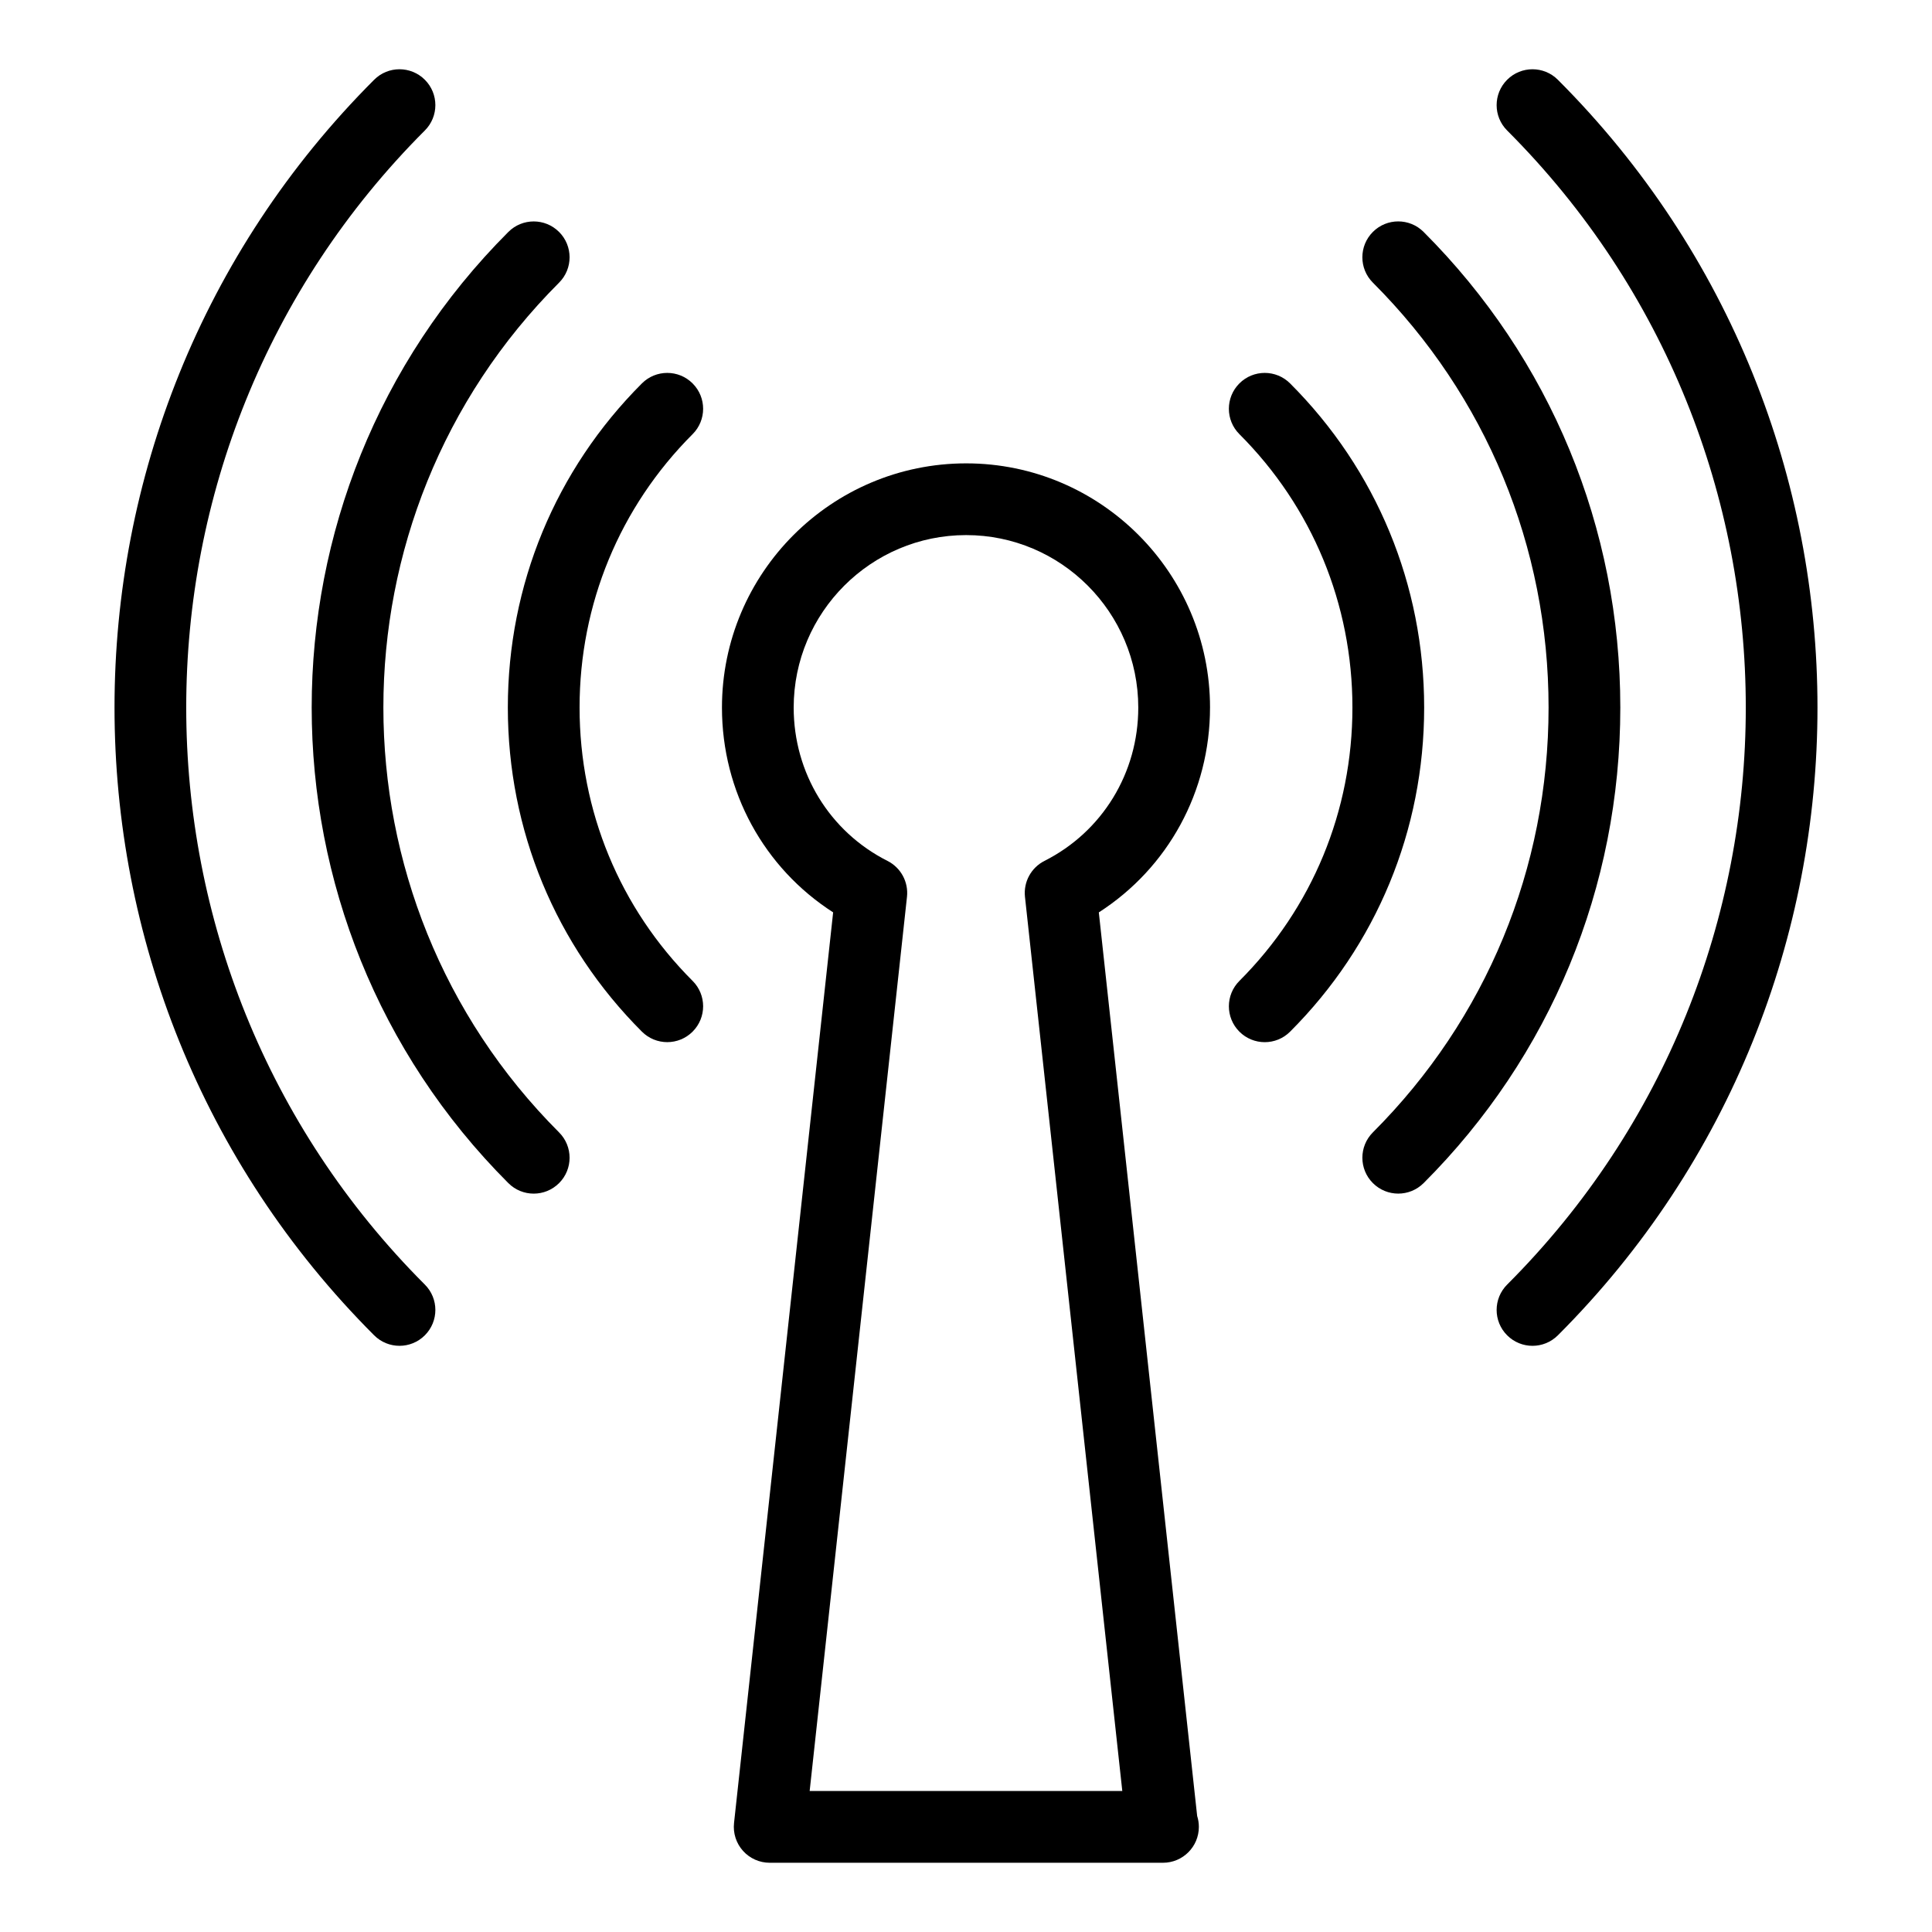
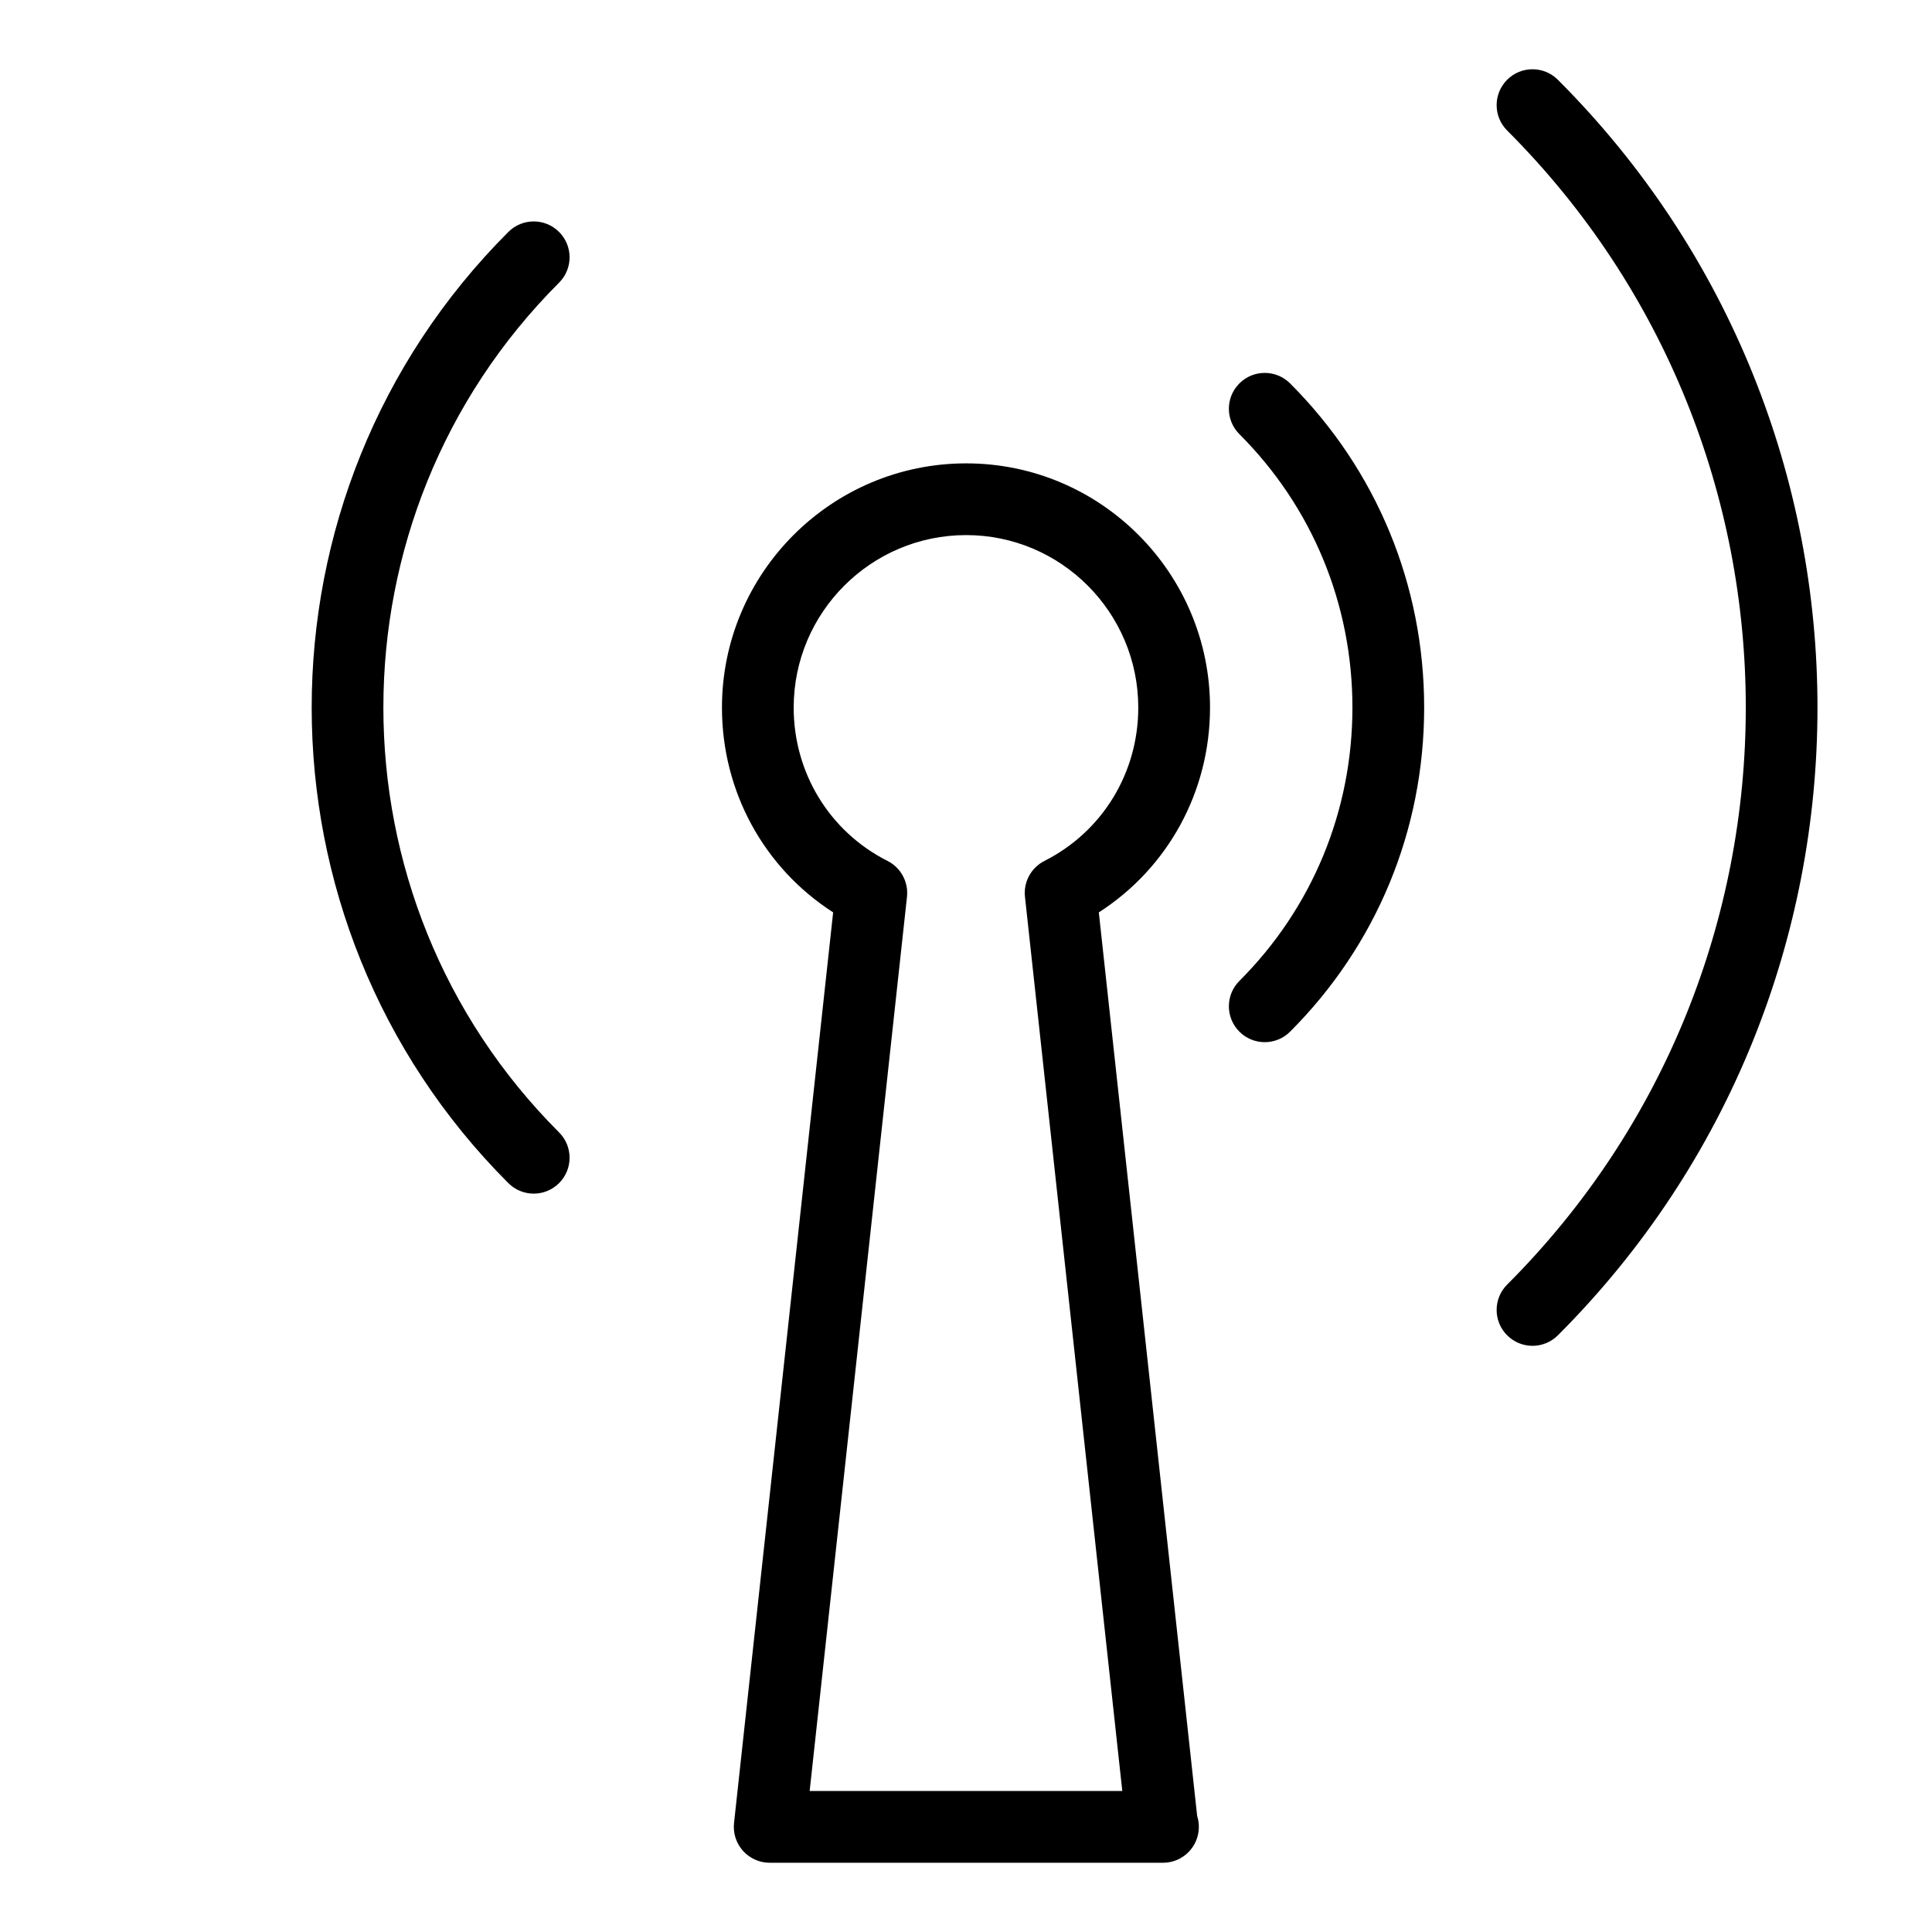
<svg xmlns="http://www.w3.org/2000/svg" fill="#000000" width="800px" height="800px" version="1.1" viewBox="144 144 512 512">
  <g>
    <path d="m464.67 331.52c0-35.688-28.992-64.723-64.625-64.723-35.684 0-64.719 29.031-64.719 64.723 0 22.258 11.137 42.488 29.465 54.266l-26.266 241.33c-0.293 2.688 0.57 5.371 2.375 7.379 1.801 2.012 4.371 3.156 7.074 3.156h104.04c0.07-0.004 0.125-0.004 0.191 0 5.25 0 9.504-4.258 9.504-9.504 0-1.012-0.156-1.98-0.449-2.894l-26.062-239.46c18.332-11.781 29.469-32.016 29.469-54.27zm-43.875 40.629c-3.535 1.785-5.594 5.574-5.168 9.516l25.793 236.97h-82.852l25.793-236.97c0.426-3.941-1.629-7.727-5.168-9.516-15.336-7.746-24.859-23.312-24.859-40.633 0-25.203 20.5-45.711 45.707-45.711 25.152 0 45.613 20.508 45.613 45.711 0.004 17.32-9.523 32.887-24.859 40.633z" />
-     <path d="m521.27 457.54c33.617-33.613 52.129-78.375 52.129-126.04 0-47.664-18.516-92.422-52.133-126.04-3.715-3.715-9.73-3.715-13.441 0-3.715 3.715-3.715 9.734 0 13.441 30.027 30.027 46.562 70.012 46.562 112.59 0 42.586-16.531 82.574-46.559 112.6-3.715 3.715-3.715 9.73 0 13.441 3.715 3.715 9.73 3.715 13.441 0z" />
    <path d="m292.16 457.54c3.715-3.707 3.715-9.73 0-13.441-62.082-62.09-62.082-163.11 0-225.19 3.715-3.715 3.715-9.73 0-13.441-3.715-3.715-9.73-3.715-13.441 0-69.492 69.492-69.492 182.57 0 252.07 3.711 3.715 9.727 3.715 13.441 0z" />
    <path d="m472.45 417.4c3.715 3.715 9.73 3.715 13.441 0 22.91-22.906 35.527-53.41 35.527-85.895 0-32.48-12.617-62.984-35.527-85.895-3.715-3.715-9.73-3.715-13.441 0-3.715 3.715-3.715 9.73 0 13.441 19.316 19.316 29.957 45.051 29.957 72.453s-10.637 53.137-29.957 72.453c-3.711 3.715-3.711 9.73 0 13.441z" />
-     <path d="m327.55 245.61c-3.715-3.715-9.73-3.715-13.441 0-22.91 22.91-35.527 53.414-35.527 85.891 0 32.48 12.617 62.984 35.527 85.891 3.715 3.715 9.73 3.715 13.441 0 3.715-3.715 3.715-9.73 0-13.441-19.316-19.316-29.957-45.047-29.957-72.449 0-27.398 10.637-53.125 29.957-72.449 3.715-3.715 3.715-9.73 0-13.441z" />
    <path d="m556.85 497.88c91.734-91.734 91.734-241 0-332.74-3.715-3.715-9.73-3.715-13.441 0-3.715 3.715-3.715 9.73 0 13.441 84.324 84.324 84.324 221.53 0 305.85-3.715 3.715-3.715 9.73 0 13.441 3.711 3.715 9.727 3.715 13.441 0.004z" />
-     <path d="m256.59 178.58c3.715-3.715 3.715-9.73 0-13.441-3.715-3.715-9.73-3.715-13.441 0-91.734 91.734-91.734 241 0 332.73 3.715 3.715 9.73 3.715 13.441 0 3.715-3.715 3.715-9.73 0-13.441-84.316-84.32-84.316-221.52 0-305.85z" />
  </g>
</svg>